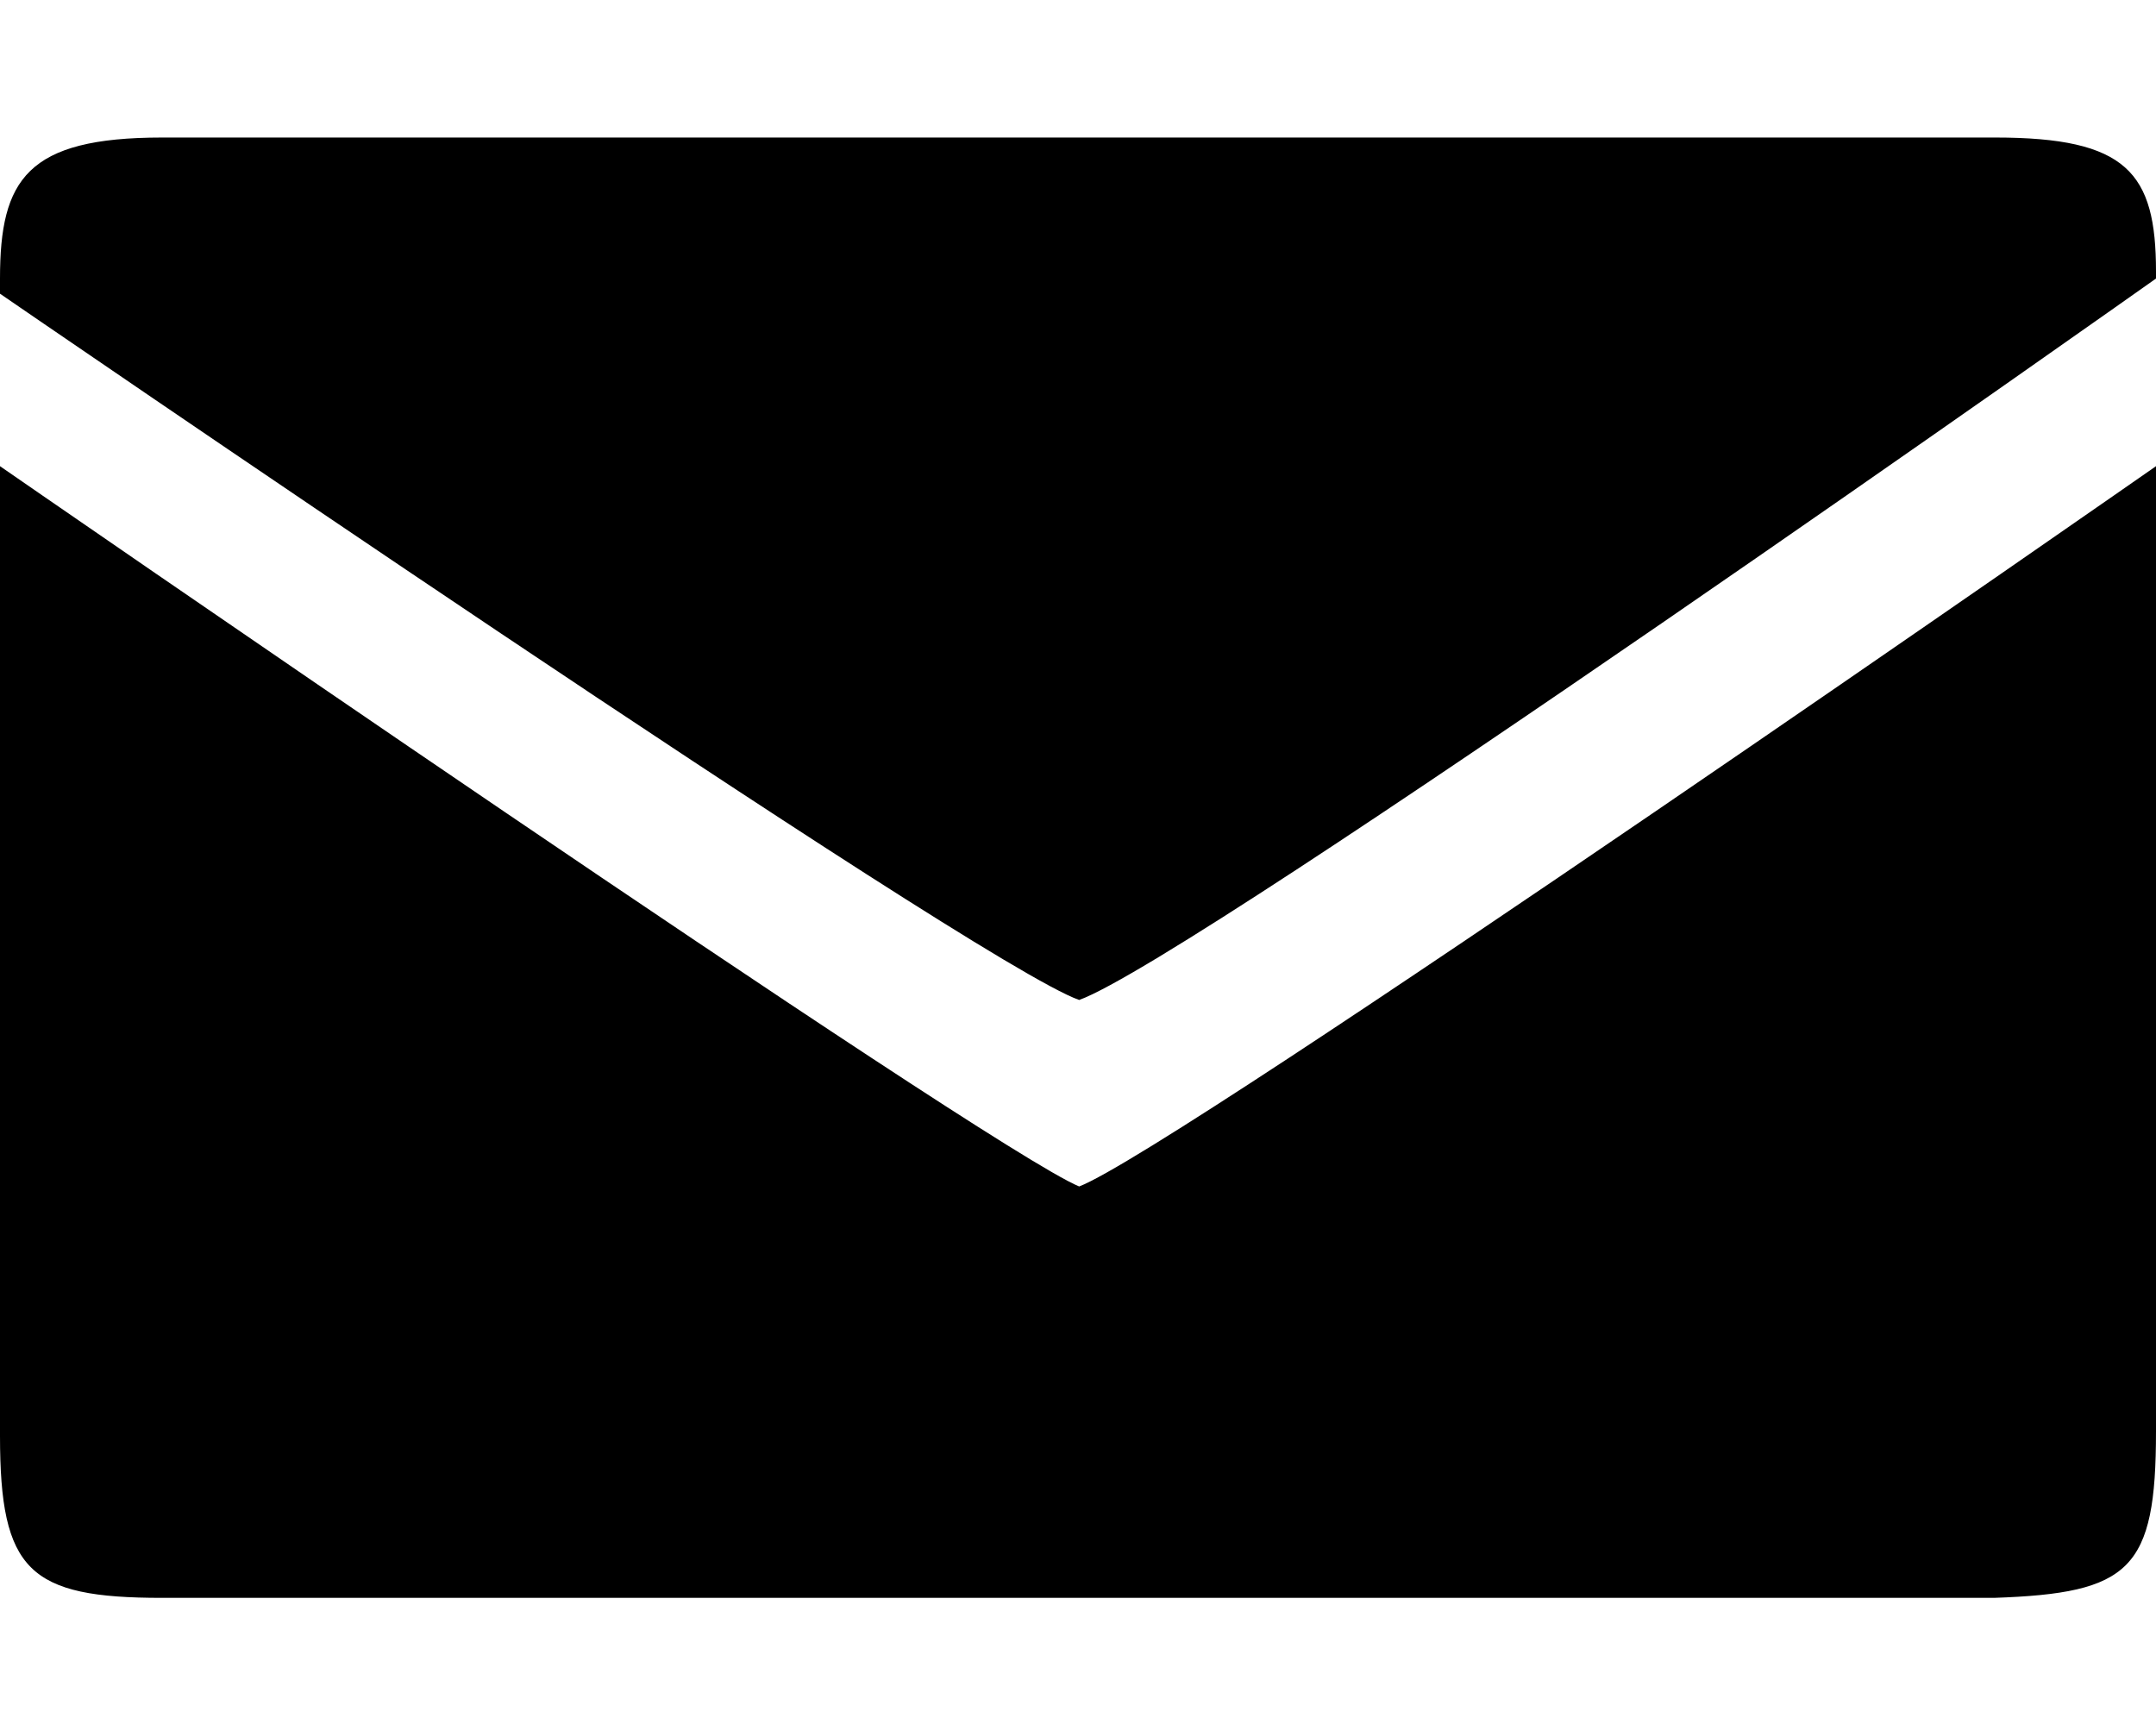
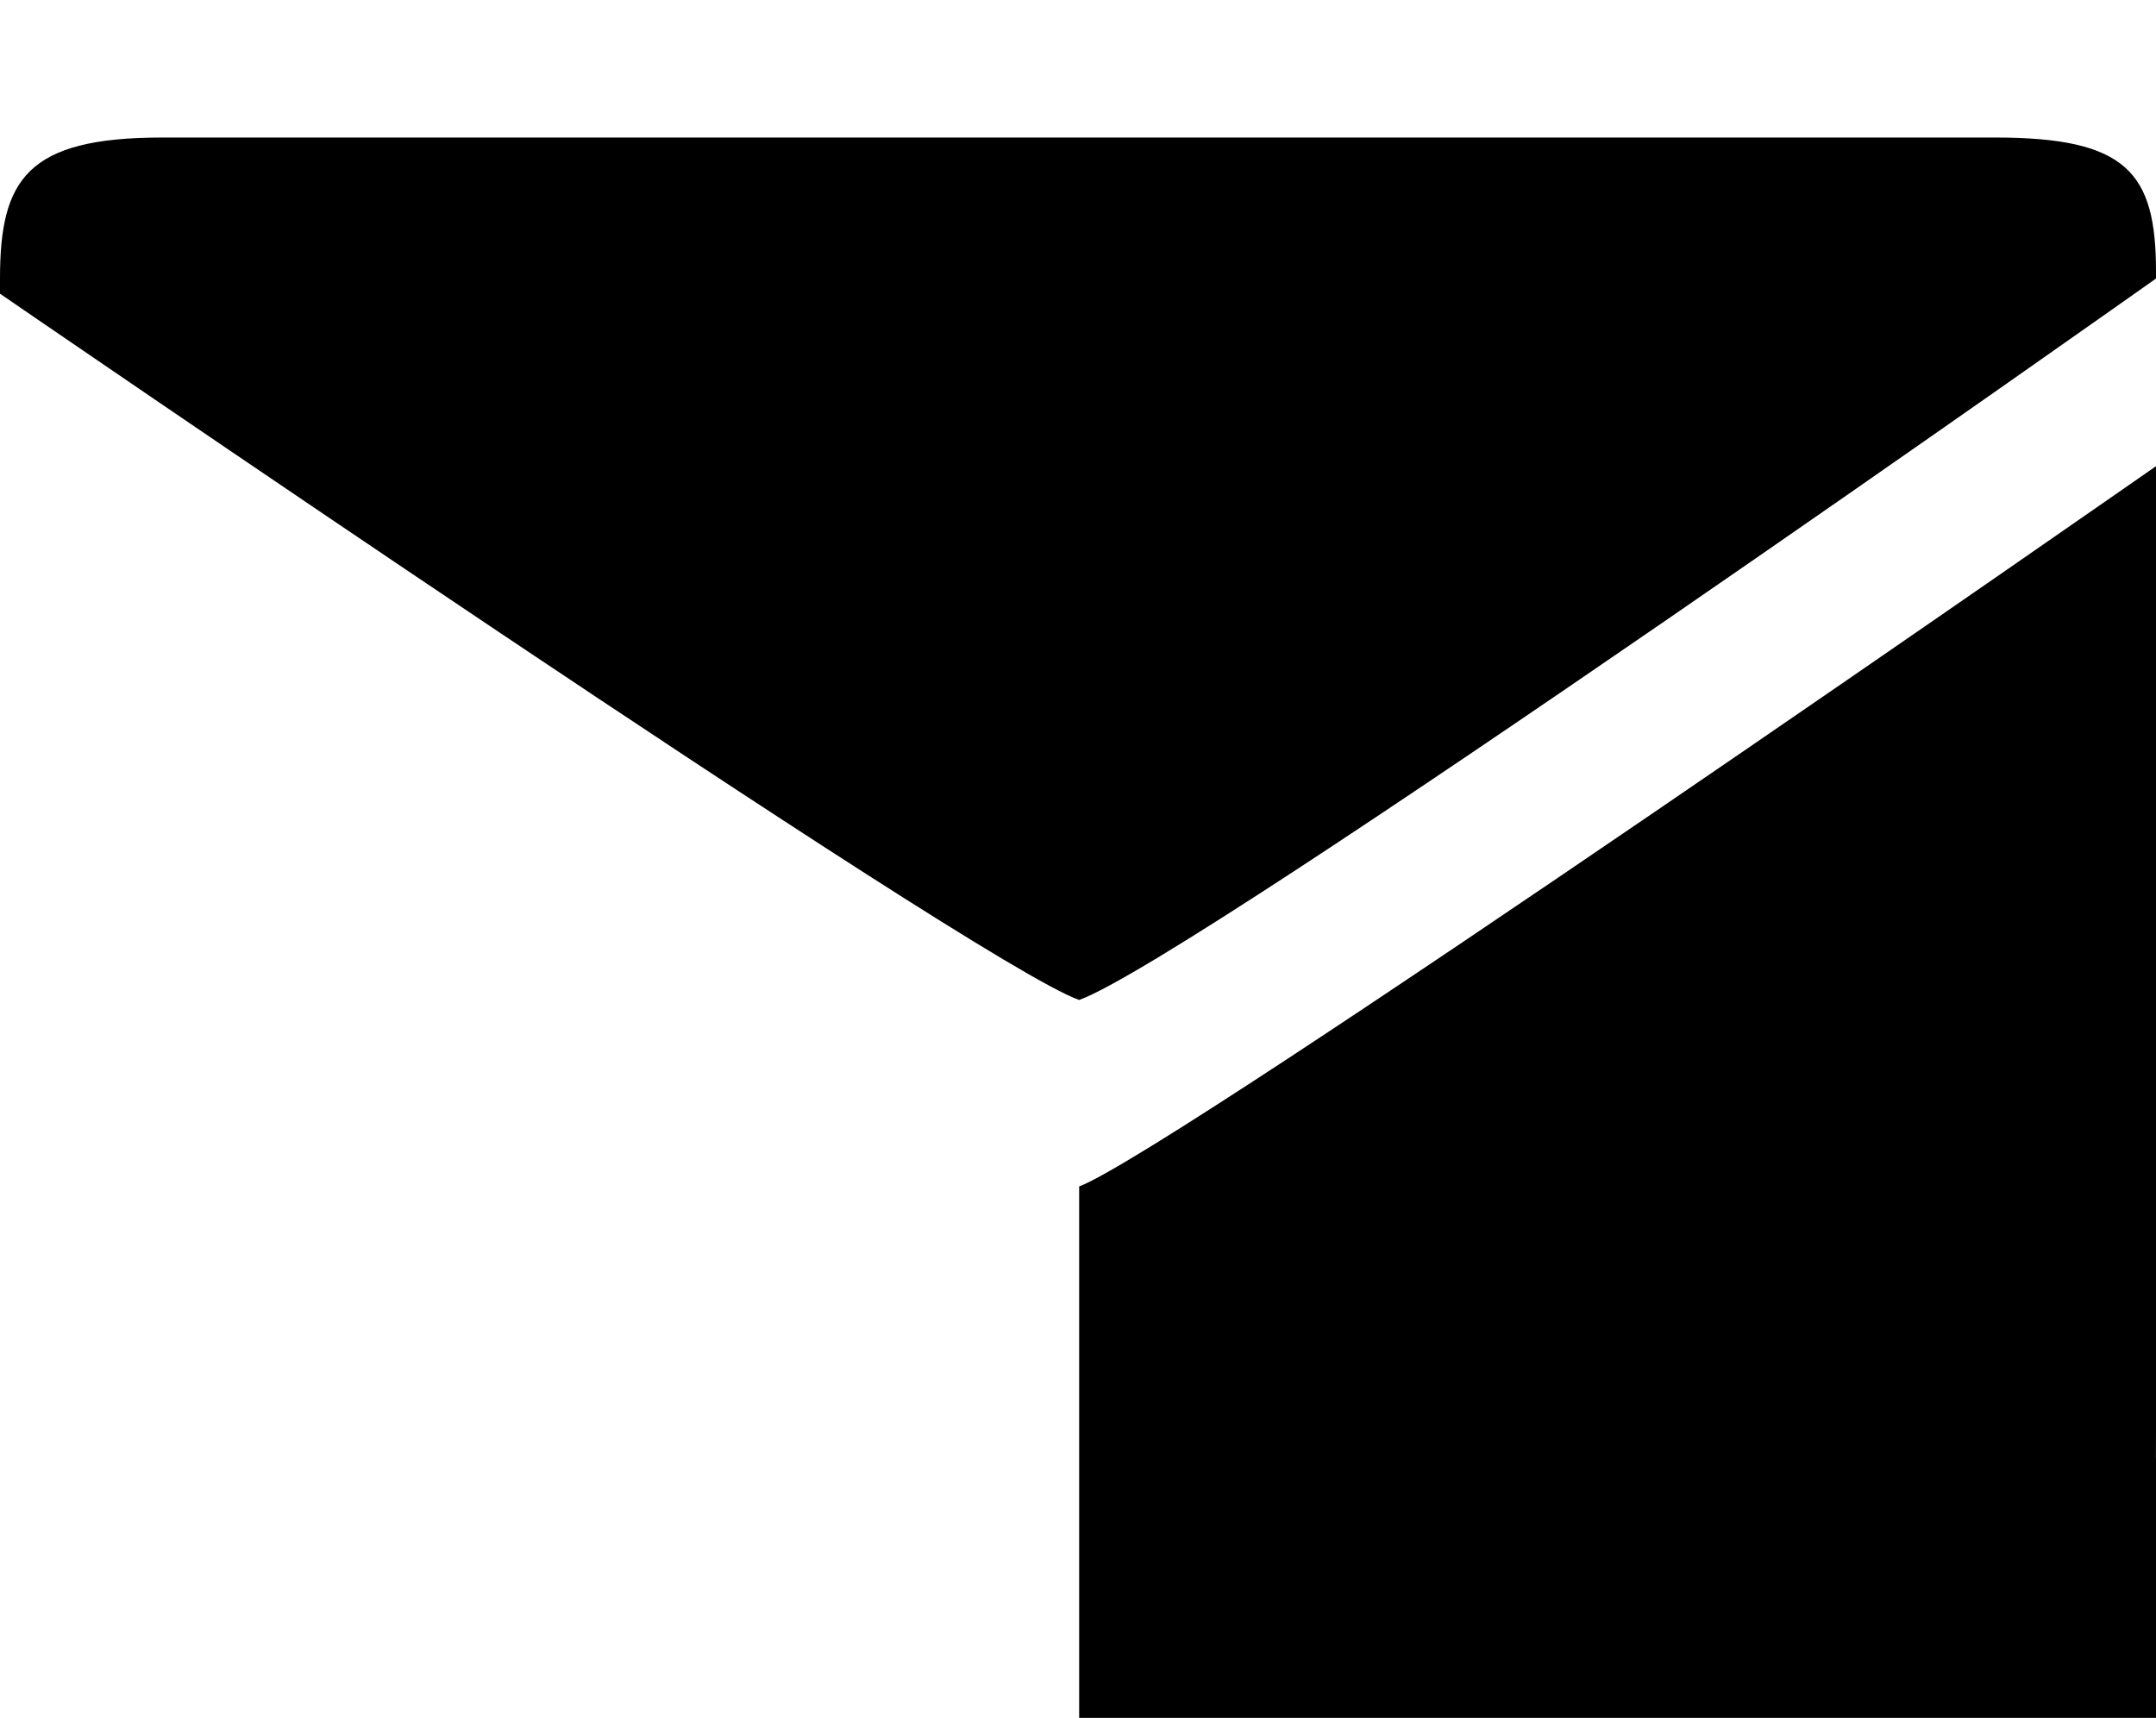
<svg xmlns="http://www.w3.org/2000/svg" version="1.1" id="Layer_1" x="0px" y="0px" viewBox="0 0 18.5 14.74" style="enable-background:new 0 0 18.5 14.74;" xml:space="preserve">
  <title>social</title>
-   <path d="M18.5,12.28V4c0,0-8.42,5.87-9.24,6.18C8.46,9.85,0,4,0,4v8.32c0,1.16,0.25,1.39,1.39,1.39h15.72  C18.28,13.67,18.5,13.47,18.5,12.28z M18.5,2.33c0-0.85-0.25-1.15-1.38-1.15H1.39C0.23,1.18,0,1.54,0,2.39v0.13  c0,0,8.37,5.75,9.26,6.06c1-0.36,9.24-6.19,9.24-6.19V2.33z" />
+   <path d="M18.5,12.28V4c0,0-8.42,5.87-9.24,6.18v8.32c0,1.16,0.25,1.39,1.39,1.39h15.72  C18.28,13.67,18.5,13.47,18.5,12.28z M18.5,2.33c0-0.85-0.25-1.15-1.38-1.15H1.39C0.23,1.18,0,1.54,0,2.39v0.13  c0,0,8.37,5.75,9.26,6.06c1-0.36,9.24-6.19,9.24-6.19V2.33z" />
</svg>